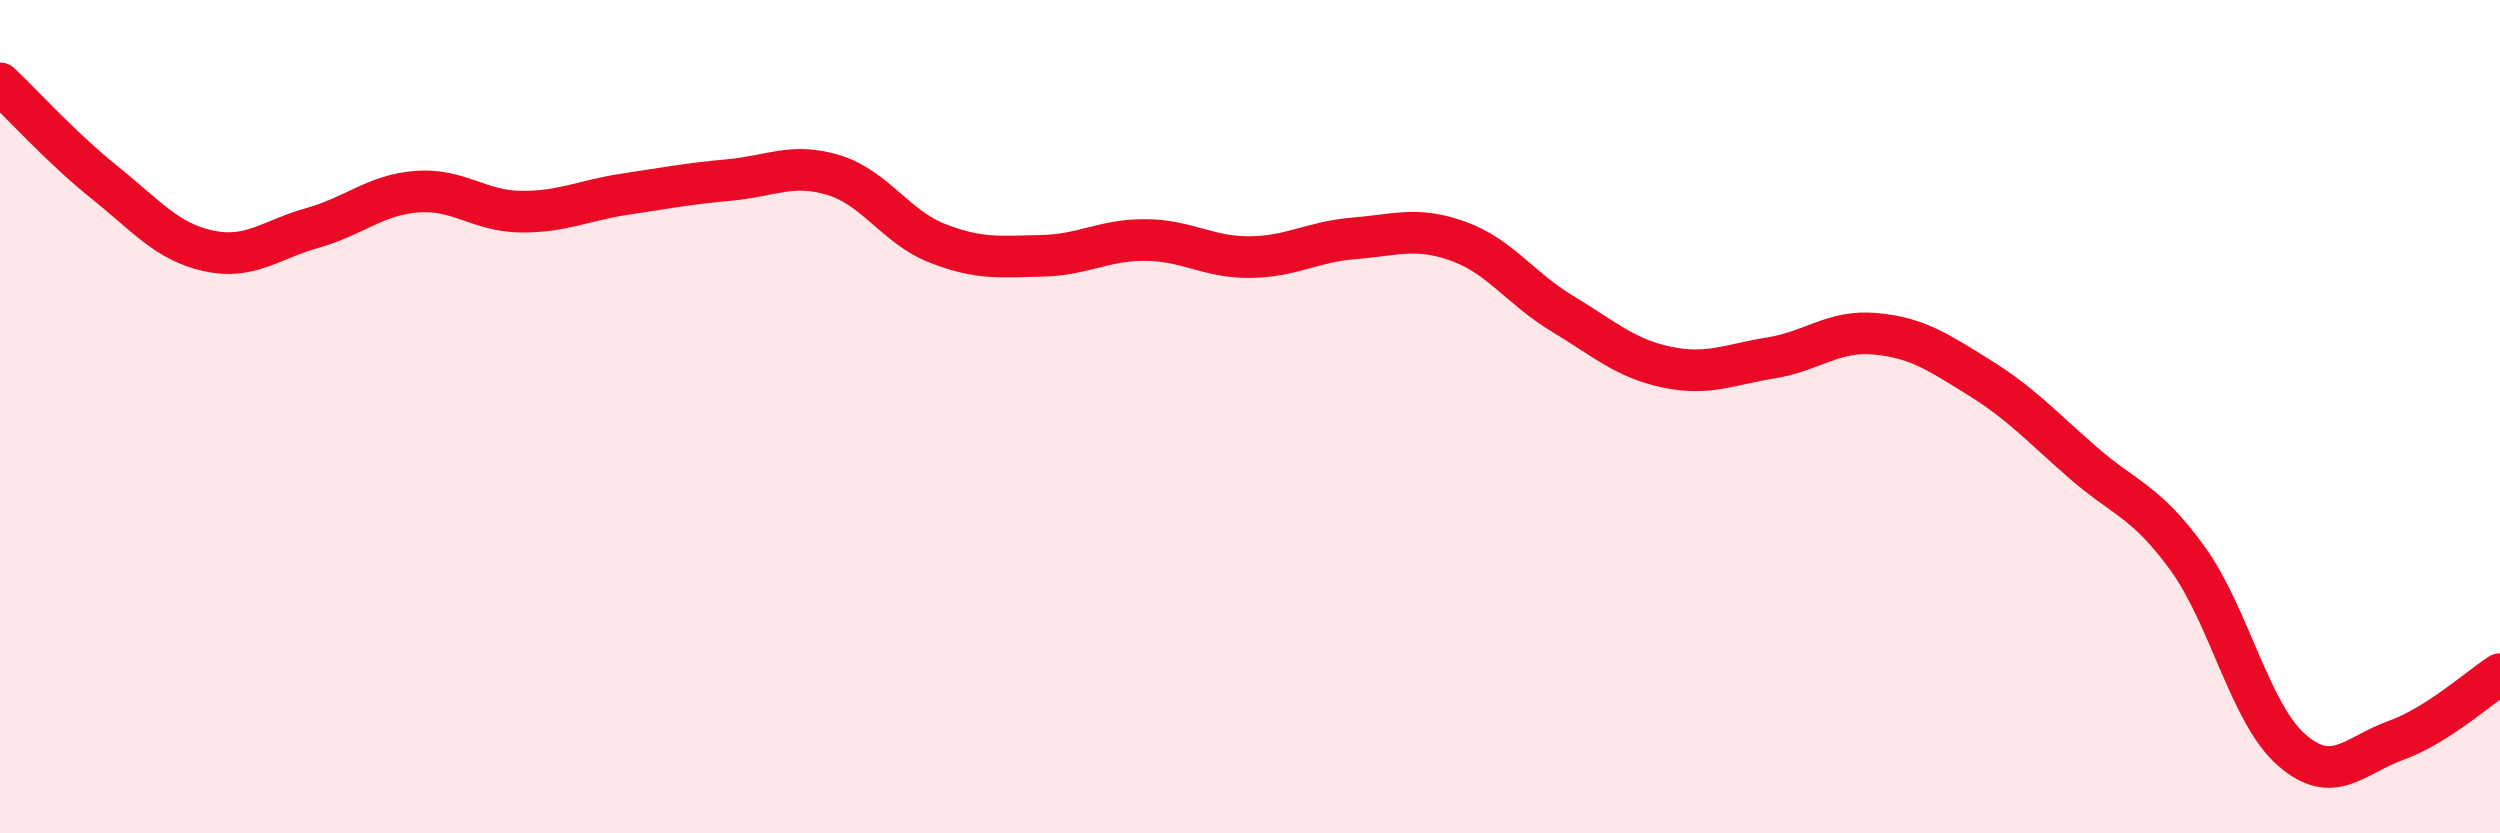
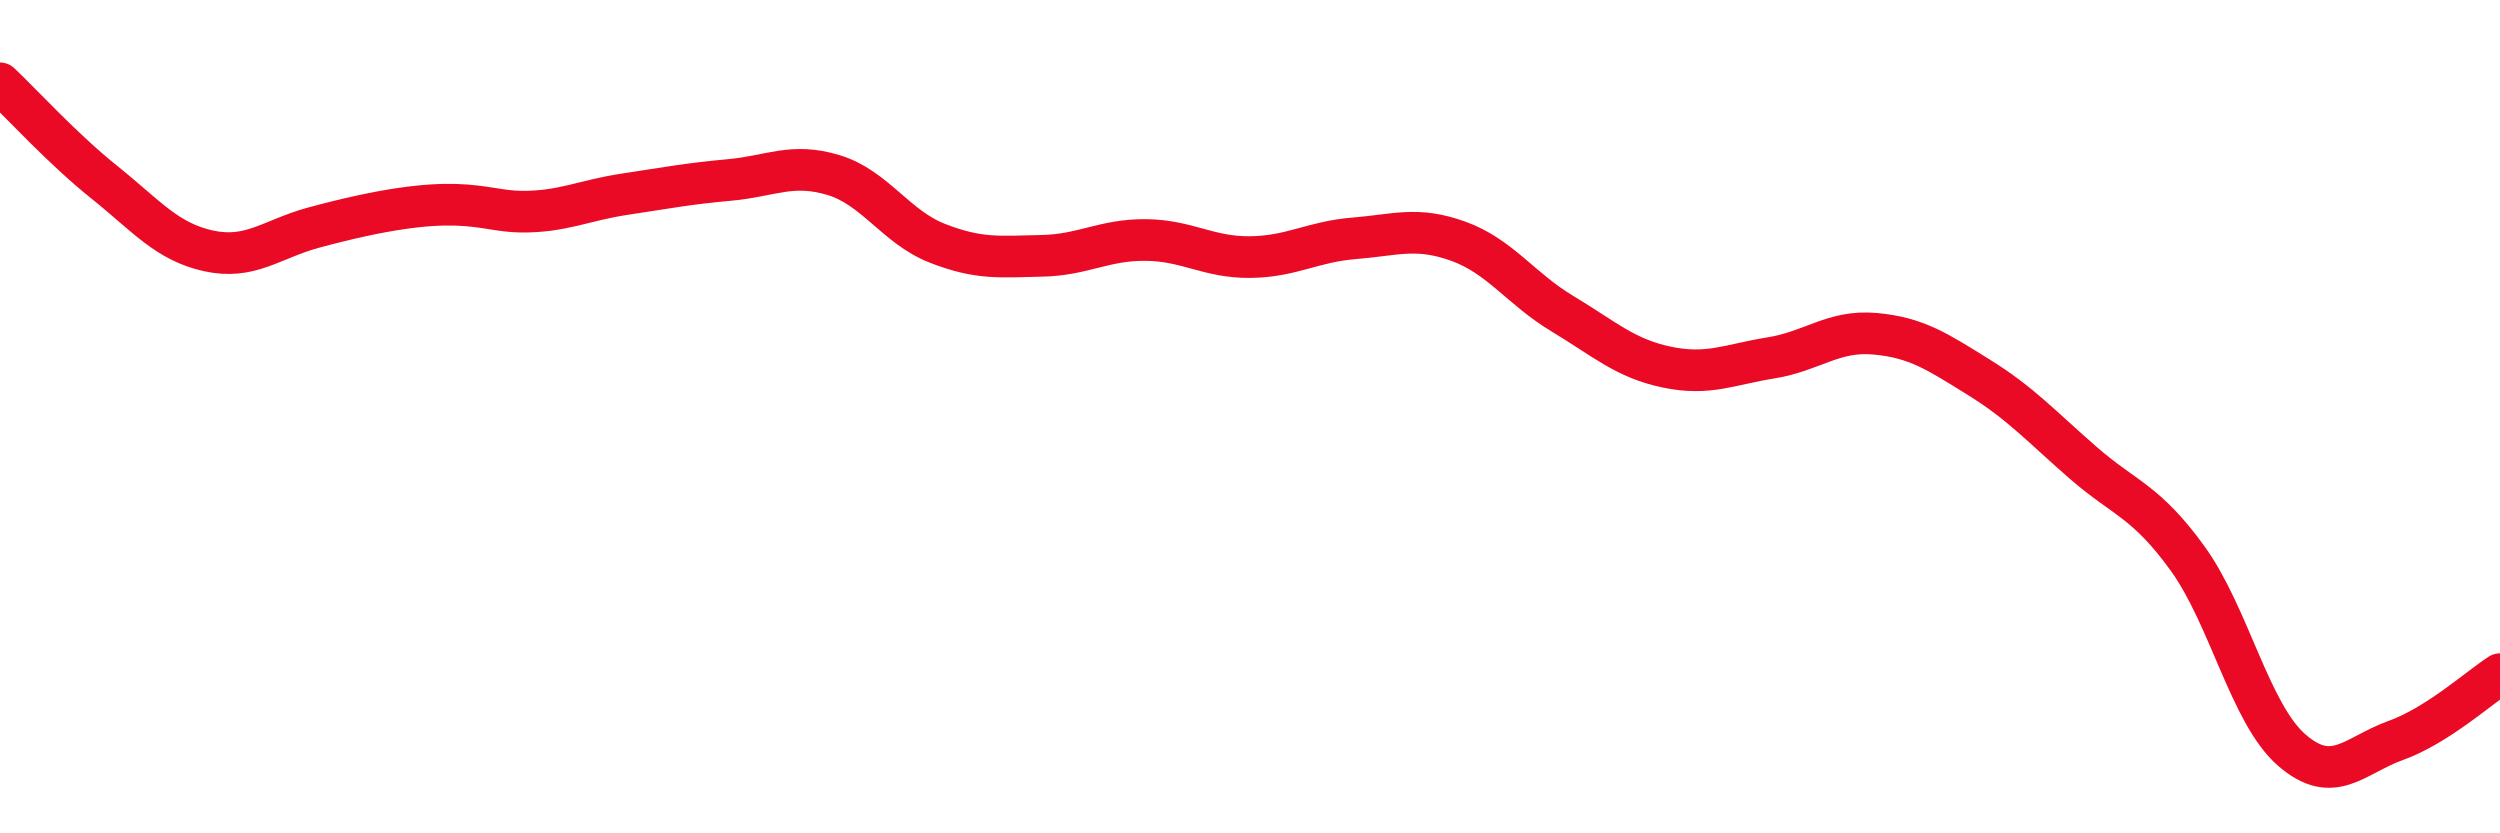
<svg xmlns="http://www.w3.org/2000/svg" width="60" height="20" viewBox="0 0 60 20">
-   <path d="M 0,2 C 0.5,2.47 1.5,3.57 2.5,4.37 C 3.5,5.17 4,5.8 5,6.02 C 6,6.24 6.5,5.75 7.5,5.47 C 8.5,5.19 9,4.68 10,4.6 C 11,4.52 11.5,5.07 12.5,5.08 C 13.5,5.09 14,4.81 15,4.66 C 16,4.51 16.5,4.41 17.5,4.32 C 18.5,4.23 19,3.9 20,4.2 C 21,4.5 21.5,5.45 22.5,5.84 C 23.5,6.23 24,6.16 25,6.14 C 26,6.12 26.5,5.75 27.5,5.76 C 28.5,5.77 29,6.18 30,6.17 C 31,6.16 31.5,5.8 32.5,5.72 C 33.5,5.64 34,5.43 35,5.79 C 36,6.15 36.5,6.93 37.5,7.53 C 38.5,8.13 39,8.6 40,8.81 C 41,9.02 41.5,8.75 42.5,8.59 C 43.5,8.43 44,7.92 45,8.01 C 46,8.1 46.5,8.44 47.5,9.06 C 48.5,9.68 49,10.24 50,11.11 C 51,11.98 51.5,12.02 52.5,13.4 C 53.5,14.78 54,17.13 55,18 C 56,18.87 56.5,18.13 57.5,17.77 C 58.5,17.41 59.5,16.5 60,16.18L60 20L0 20Z" fill="#EB0A25" opacity="0.1" stroke-linecap="round" stroke-linejoin="round" />
-   <path d="M 0,2 C 0.5,2.47 1.5,3.57 2.5,4.37 C 3.5,5.17 4,5.8 5,6.02 C 6,6.24 6.5,5.75 7.5,5.47 C 8.5,5.19 9,4.68 10,4.6 C 11,4.52 11.5,5.07 12.5,5.08 C 13.5,5.09 14,4.81 15,4.66 C 16,4.51 16.5,4.41 17.5,4.32 C 18.5,4.23 19,3.9 20,4.2 C 21,4.5 21.5,5.45 22.5,5.84 C 23.5,6.23 24,6.16 25,6.14 C 26,6.12 26.5,5.75 27.5,5.76 C 28.5,5.77 29,6.18 30,6.17 C 31,6.16 31.5,5.8 32.5,5.72 C 33.5,5.64 34,5.43 35,5.79 C 36,6.15 36.5,6.93 37.5,7.53 C 38.5,8.13 39,8.6 40,8.81 C 41,9.02 41.5,8.75 42.5,8.59 C 43.5,8.43 44,7.92 45,8.01 C 46,8.1 46.5,8.44 47.5,9.06 C 48.5,9.68 49,10.24 50,11.11 C 51,11.98 51.5,12.02 52.5,13.4 C 53.5,14.78 54,17.13 55,18 C 56,18.87 56.5,18.13 57.5,17.77 C 58.5,17.41 59.5,16.5 60,16.18" stroke="#EB0A25" stroke-width="1" fill="none" stroke-linecap="round" stroke-linejoin="round" />
+   <path d="M 0,2 C 0.5,2.47 1.5,3.57 2.5,4.37 C 3.5,5.17 4,5.8 5,6.02 C 6,6.24 6.5,5.75 7.5,5.47 C 11,4.52 11.5,5.07 12.5,5.08 C 13.5,5.09 14,4.81 15,4.66 C 16,4.51 16.5,4.41 17.5,4.32 C 18.5,4.23 19,3.9 20,4.2 C 21,4.5 21.5,5.45 22.5,5.84 C 23.5,6.23 24,6.16 25,6.14 C 26,6.12 26.5,5.75 27.5,5.76 C 28.5,5.77 29,6.18 30,6.17 C 31,6.16 31.5,5.8 32.5,5.72 C 33.5,5.64 34,5.43 35,5.79 C 36,6.15 36.5,6.93 37.5,7.53 C 38.5,8.13 39,8.6 40,8.81 C 41,9.02 41.5,8.75 42.5,8.59 C 43.5,8.43 44,7.92 45,8.01 C 46,8.1 46.5,8.44 47.5,9.06 C 48.5,9.68 49,10.24 50,11.11 C 51,11.98 51.5,12.02 52.5,13.4 C 53.5,14.78 54,17.13 55,18 C 56,18.87 56.5,18.13 57.5,17.77 C 58.5,17.41 59.5,16.5 60,16.18" stroke="#EB0A25" stroke-width="1" fill="none" stroke-linecap="round" stroke-linejoin="round" />
</svg>